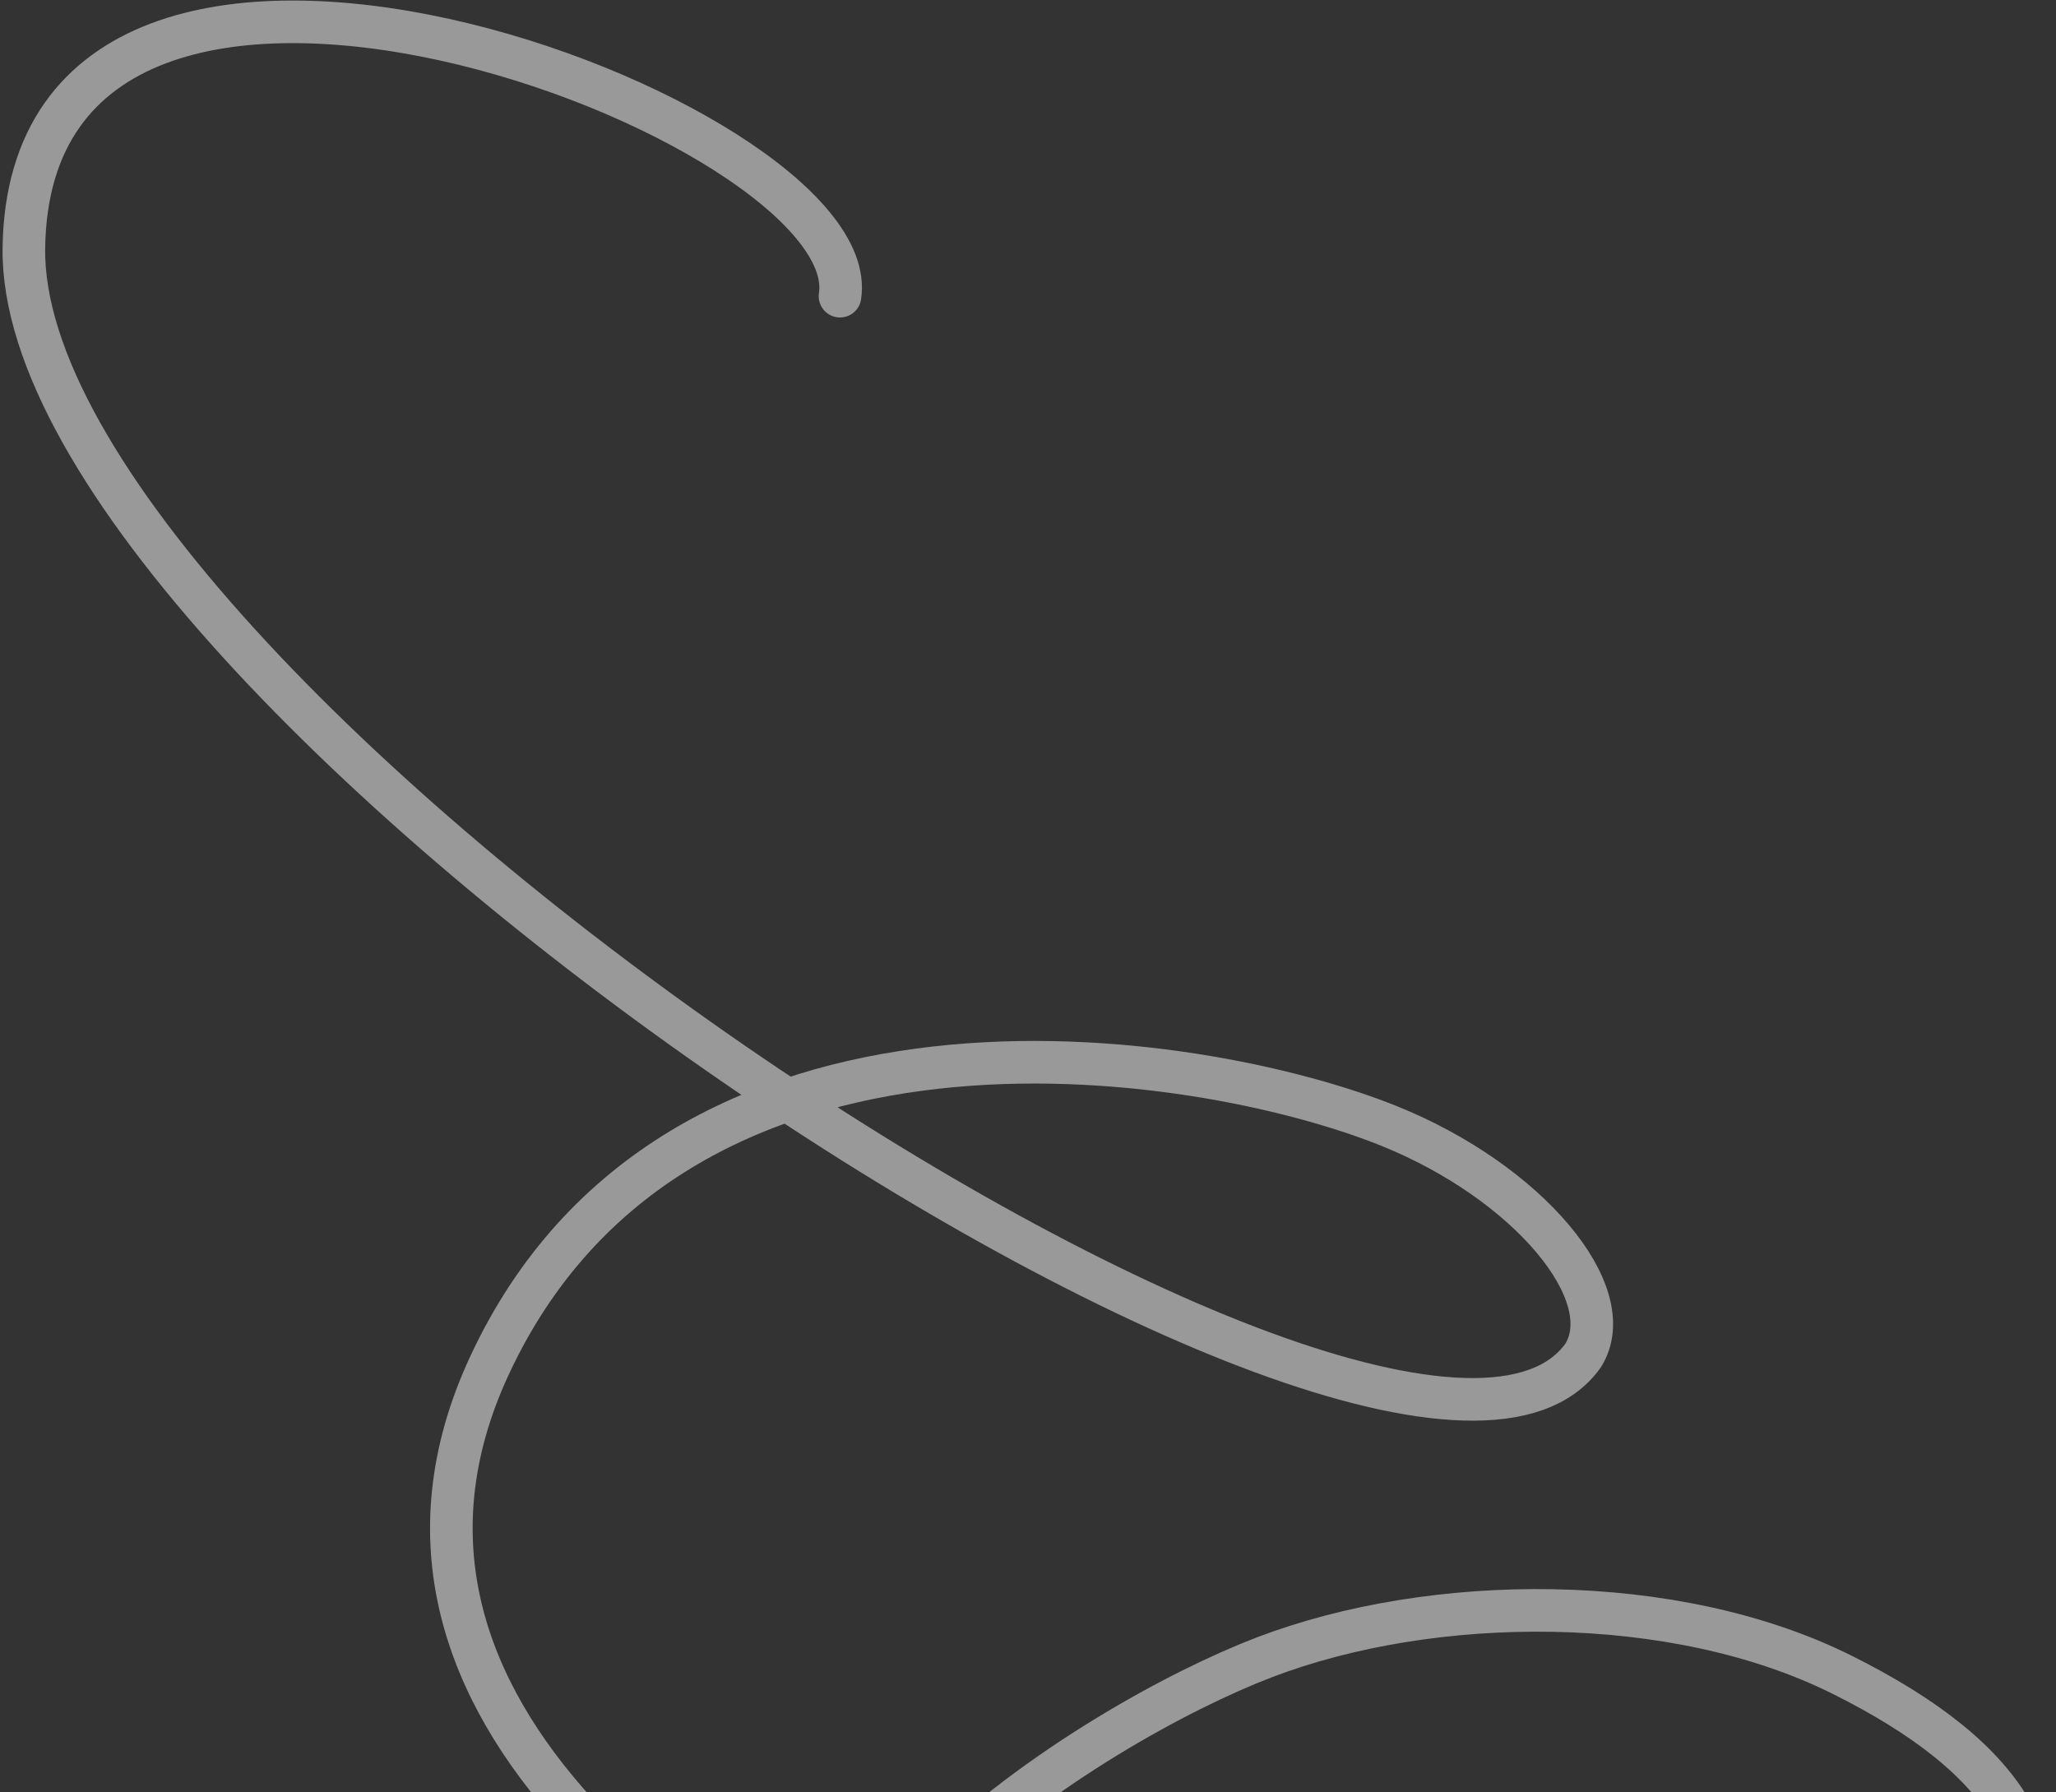
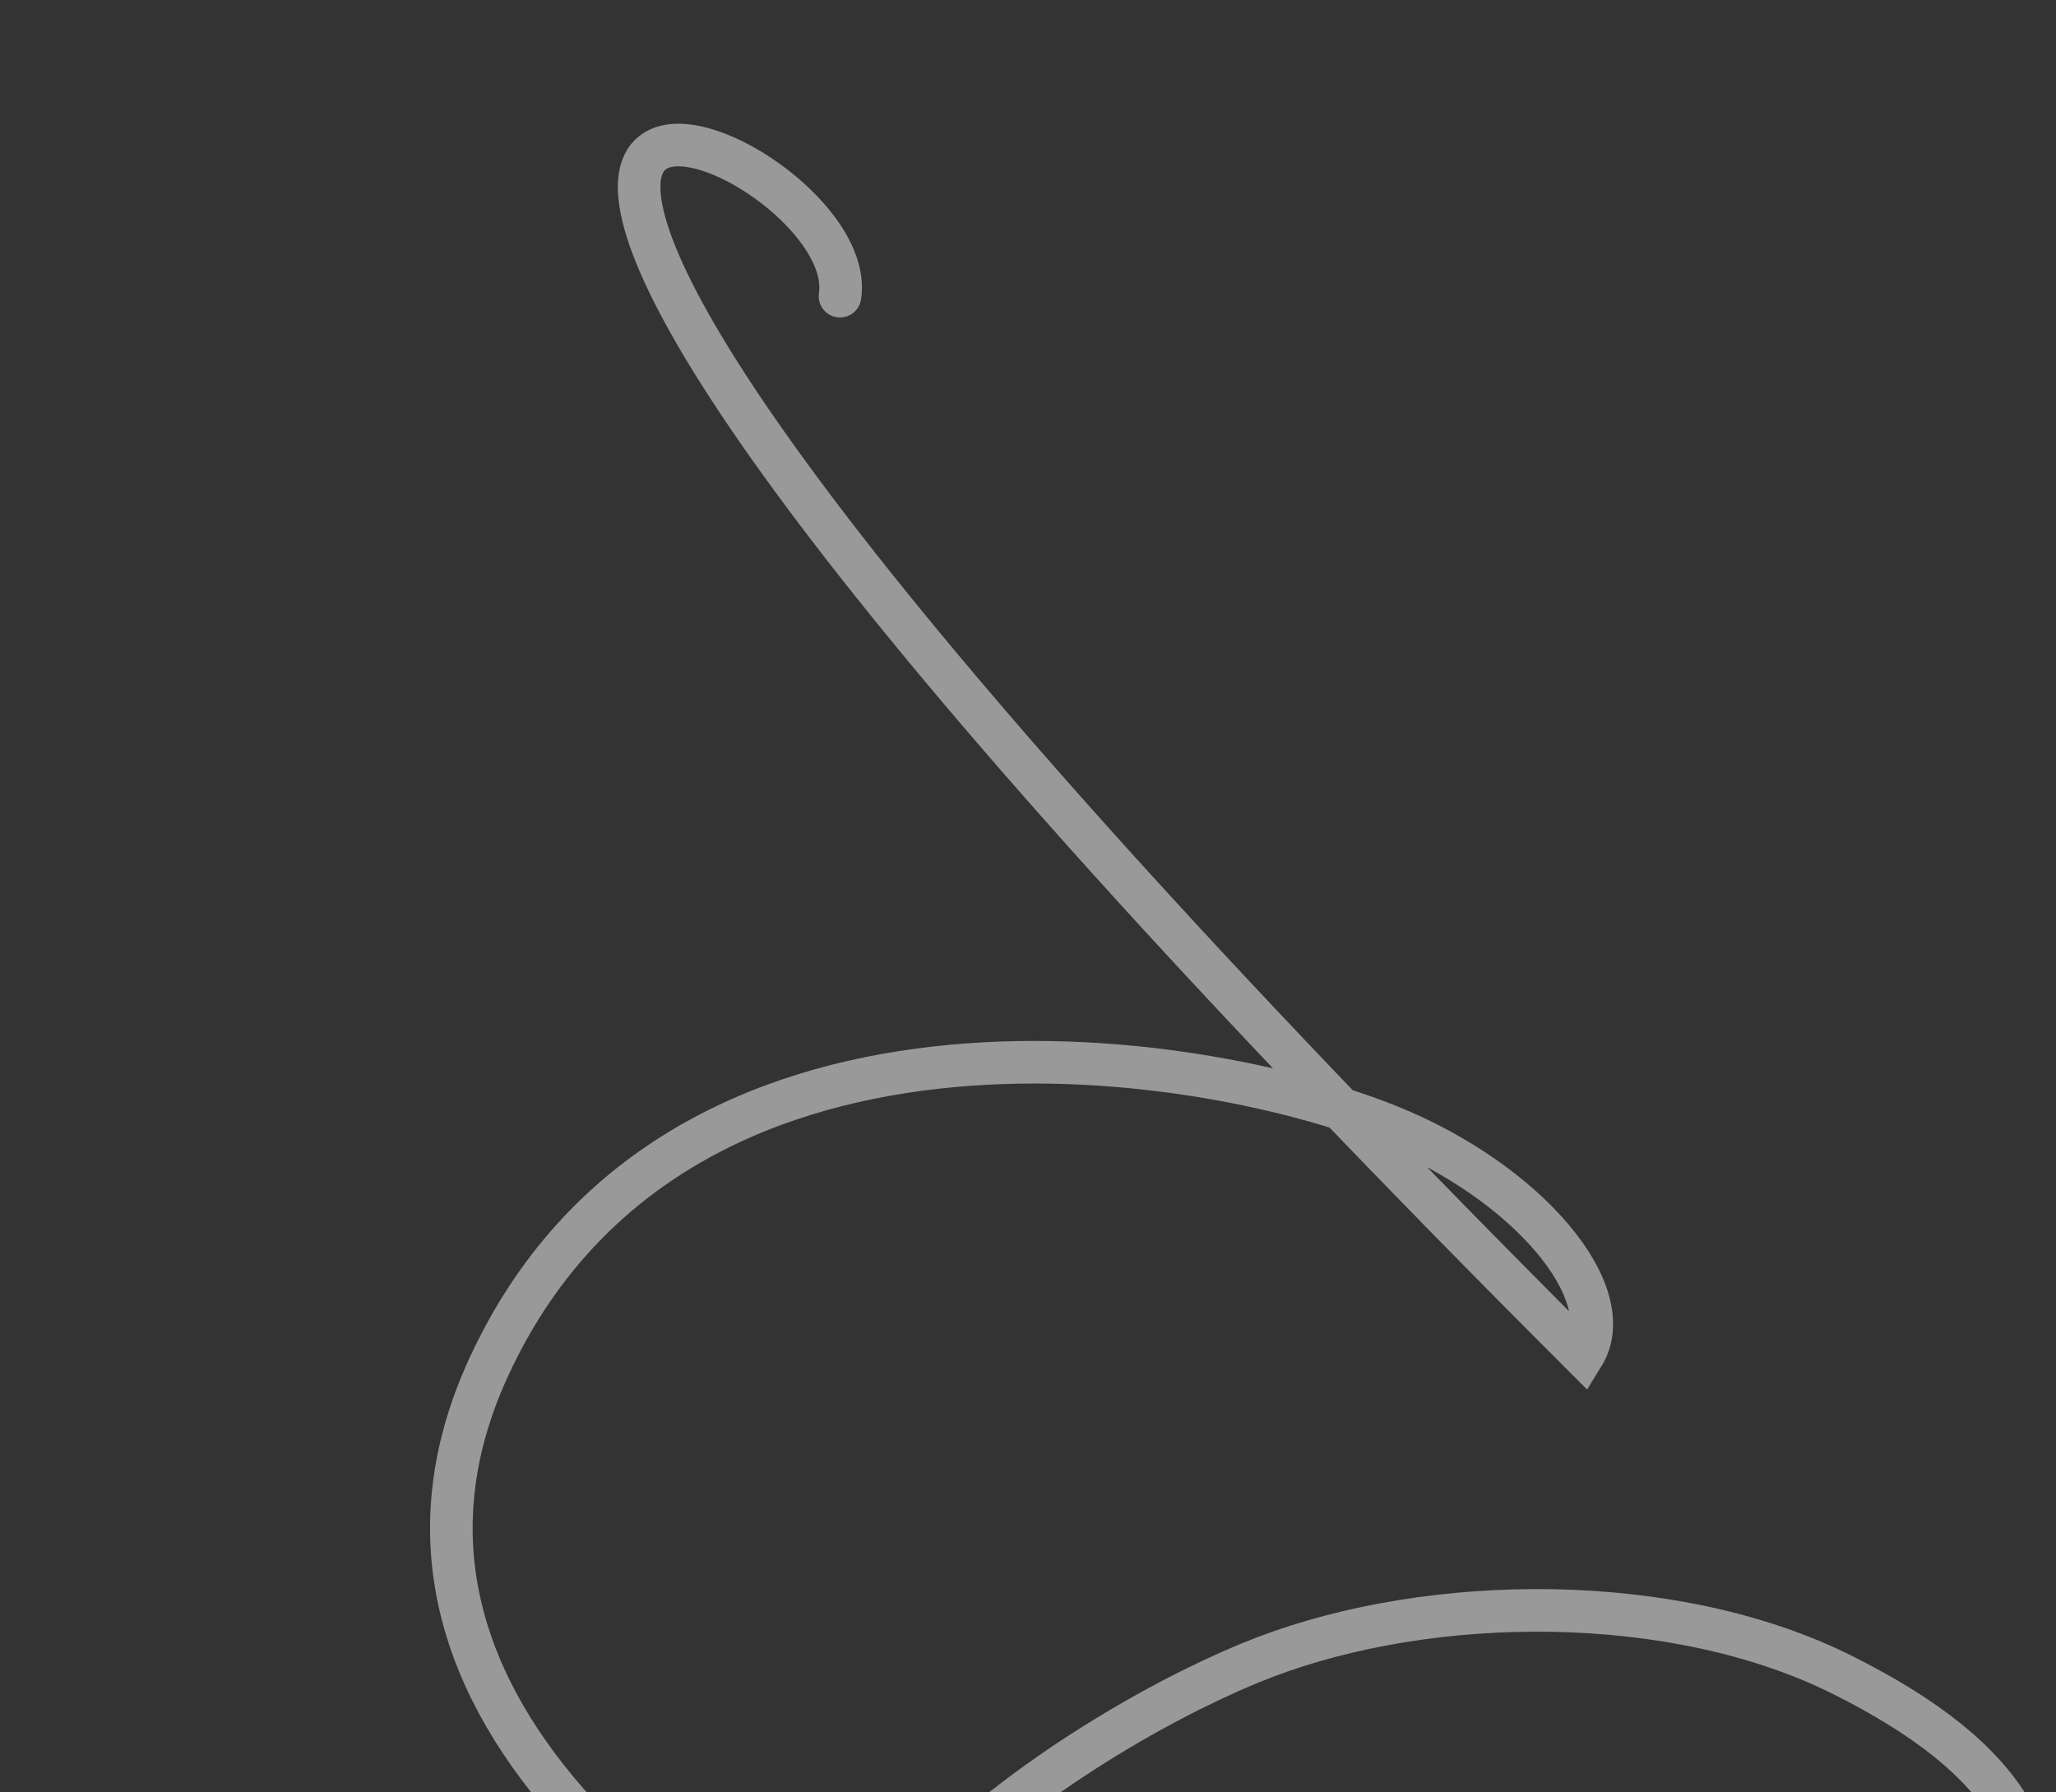
<svg xmlns="http://www.w3.org/2000/svg" width="390" height="340" viewBox="0 0 390 340" fill="none">
  <rect x="0" y="0" width="390" height="340" fill="#333333" stroke="none" />
-   <path d="M257.442 488.179C233.119 481.226 173.499 456.434 157.444 424.77C131.266 373.141 207.932 326.577 239.824 314.381C271.716 302.184 317.567 301.806 349.374 317.657C381.181 333.508 393.639 352.397 380.948 377.865C368.657 402.529 341.437 412.522 310.48 416.299C266.945 421.61 229.467 414.017 187.344 395.78C136 373.551 62.234 325.113 92.793 259.142C127.793 183.585 226.911 198.879 263.431 213.559C289.747 224.136 307.593 245.371 300.304 257.118C265.939 305.485 3.24 131.022 4.528 46.968C5.816 -37.086 164.526 22.79 159.339 56.184" stroke="white" stroke-opacity="0.5" stroke-width="8.079" stroke-linecap="round" />
+   <path d="M257.442 488.179C233.119 481.226 173.499 456.434 157.444 424.77C131.266 373.141 207.932 326.577 239.824 314.381C271.716 302.184 317.567 301.806 349.374 317.657C381.181 333.508 393.639 352.397 380.948 377.865C368.657 402.529 341.437 412.522 310.48 416.299C266.945 421.61 229.467 414.017 187.344 395.78C136 373.551 62.234 325.113 92.793 259.142C127.793 183.585 226.911 198.879 263.431 213.559C289.747 224.136 307.593 245.371 300.304 257.118C5.816 -37.086 164.526 22.79 159.339 56.184" stroke="white" stroke-opacity="0.5" stroke-width="8.079" stroke-linecap="round" />
</svg>